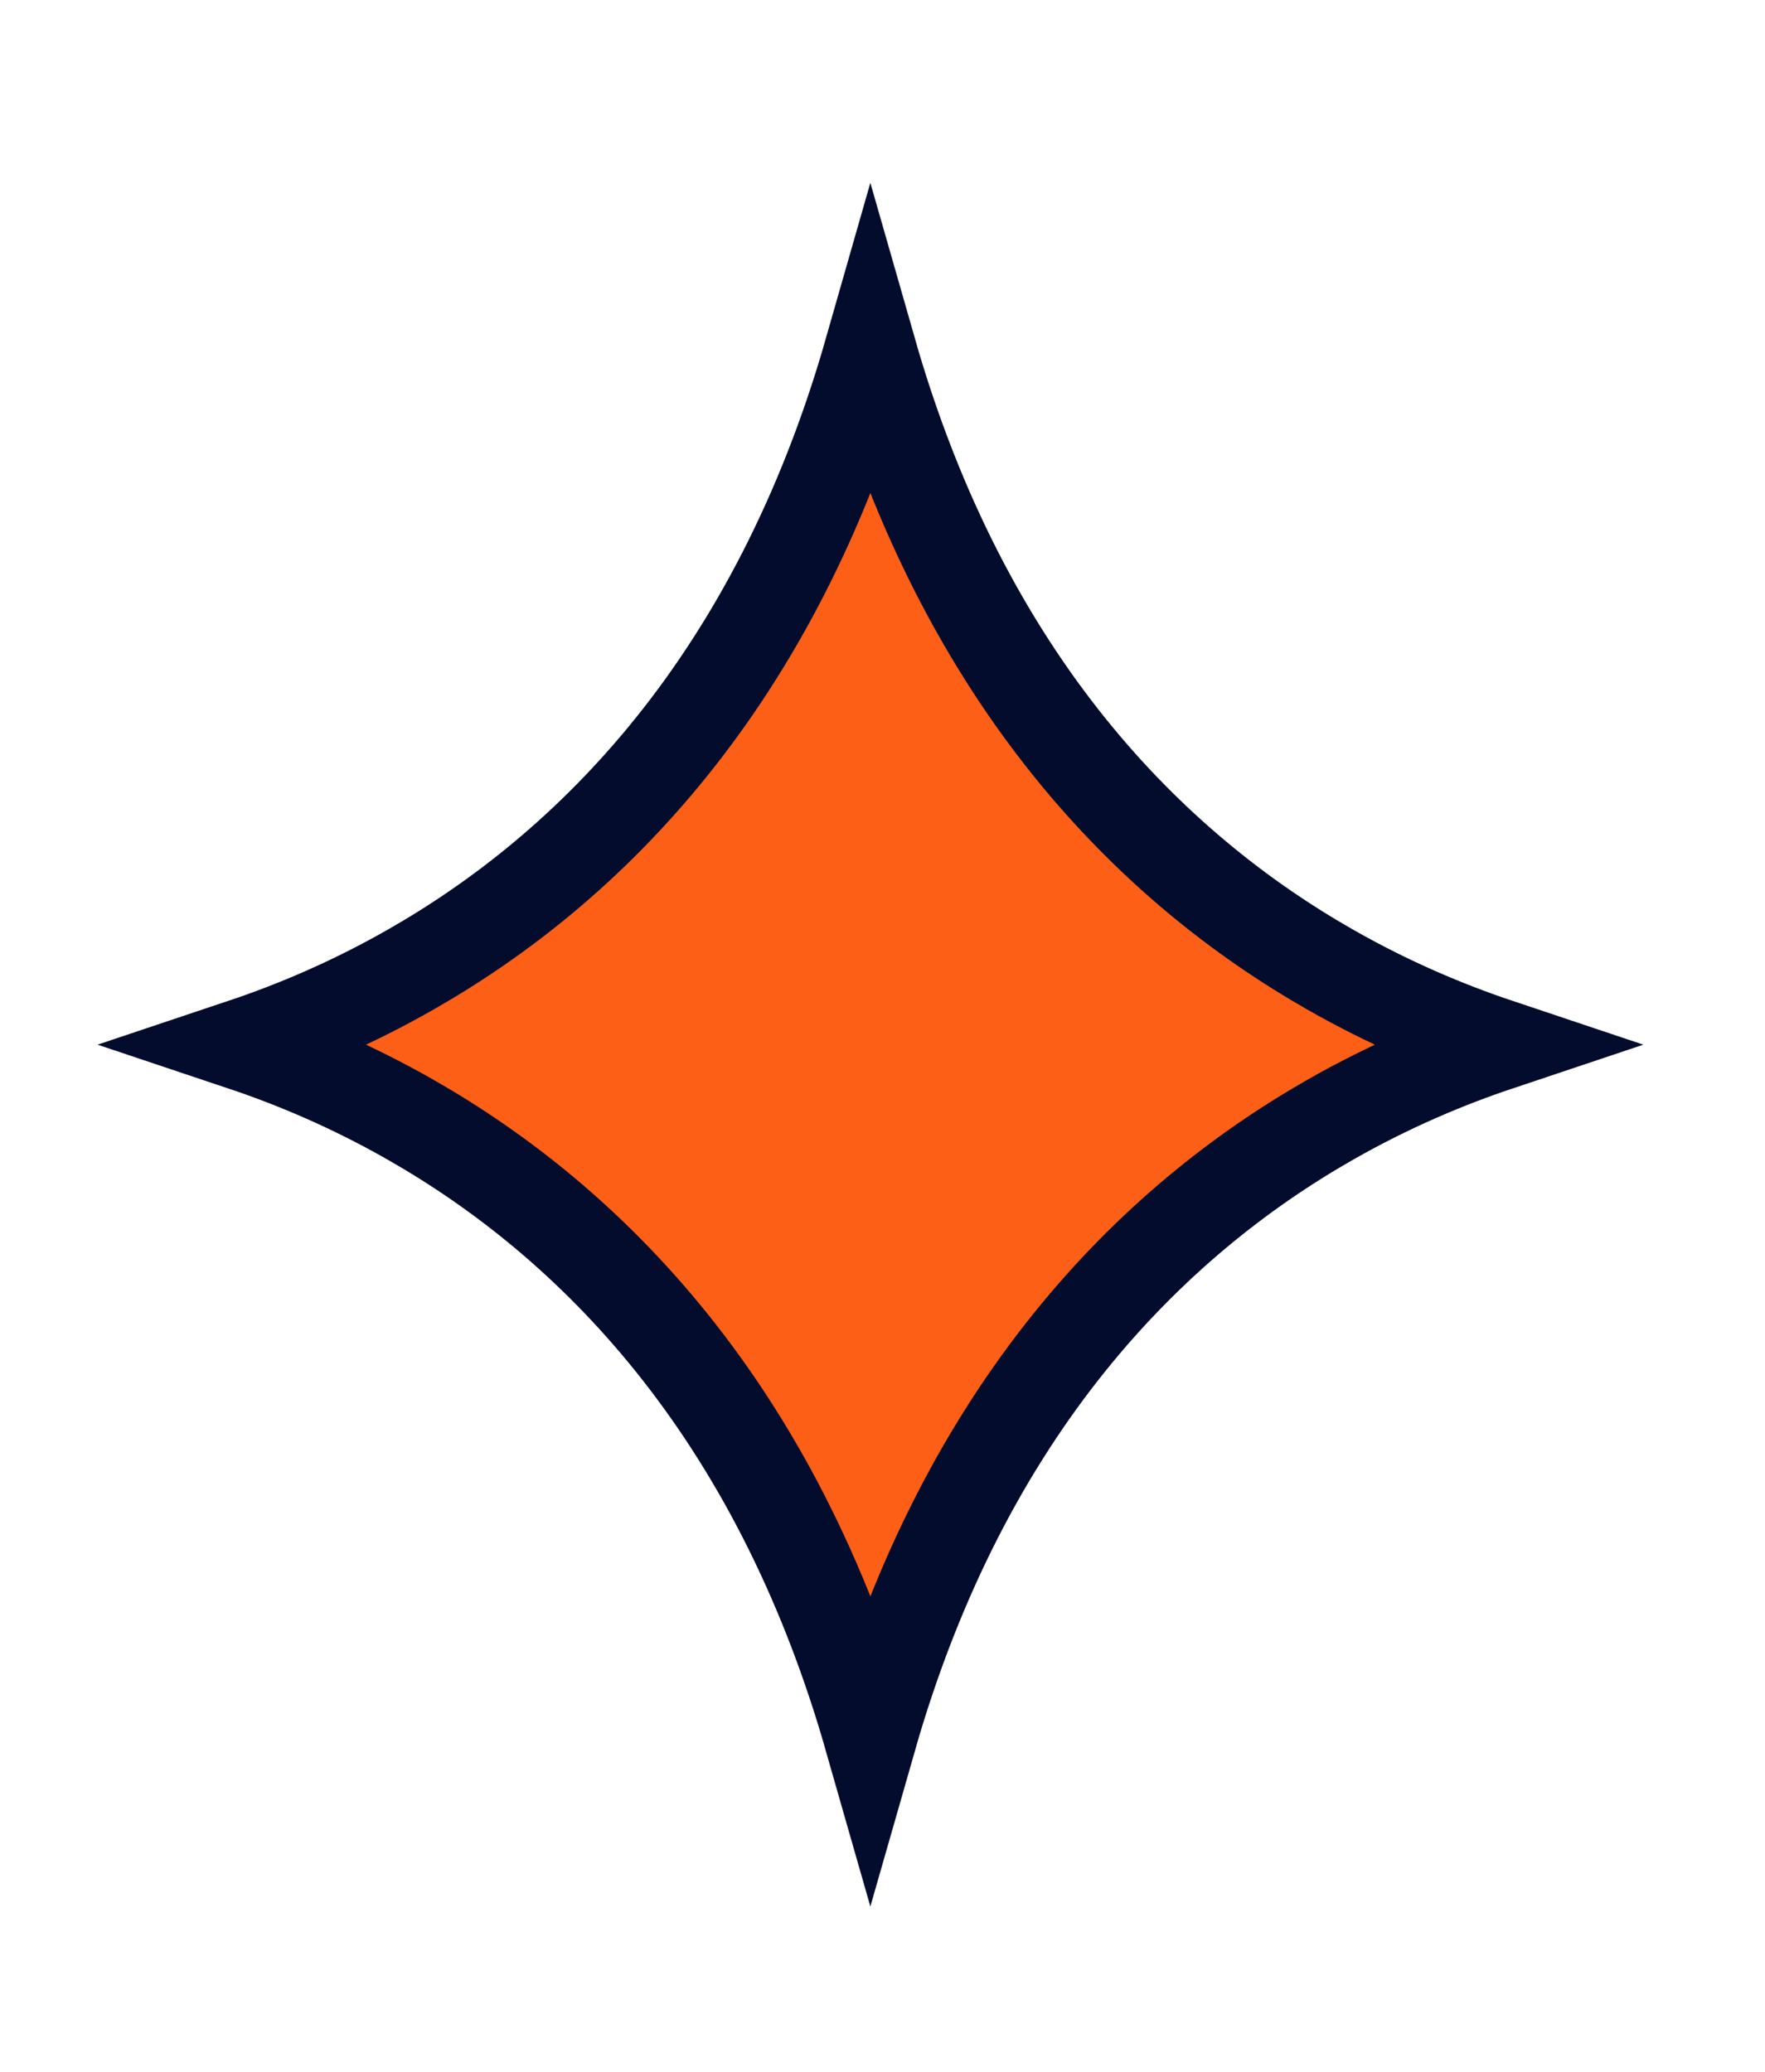
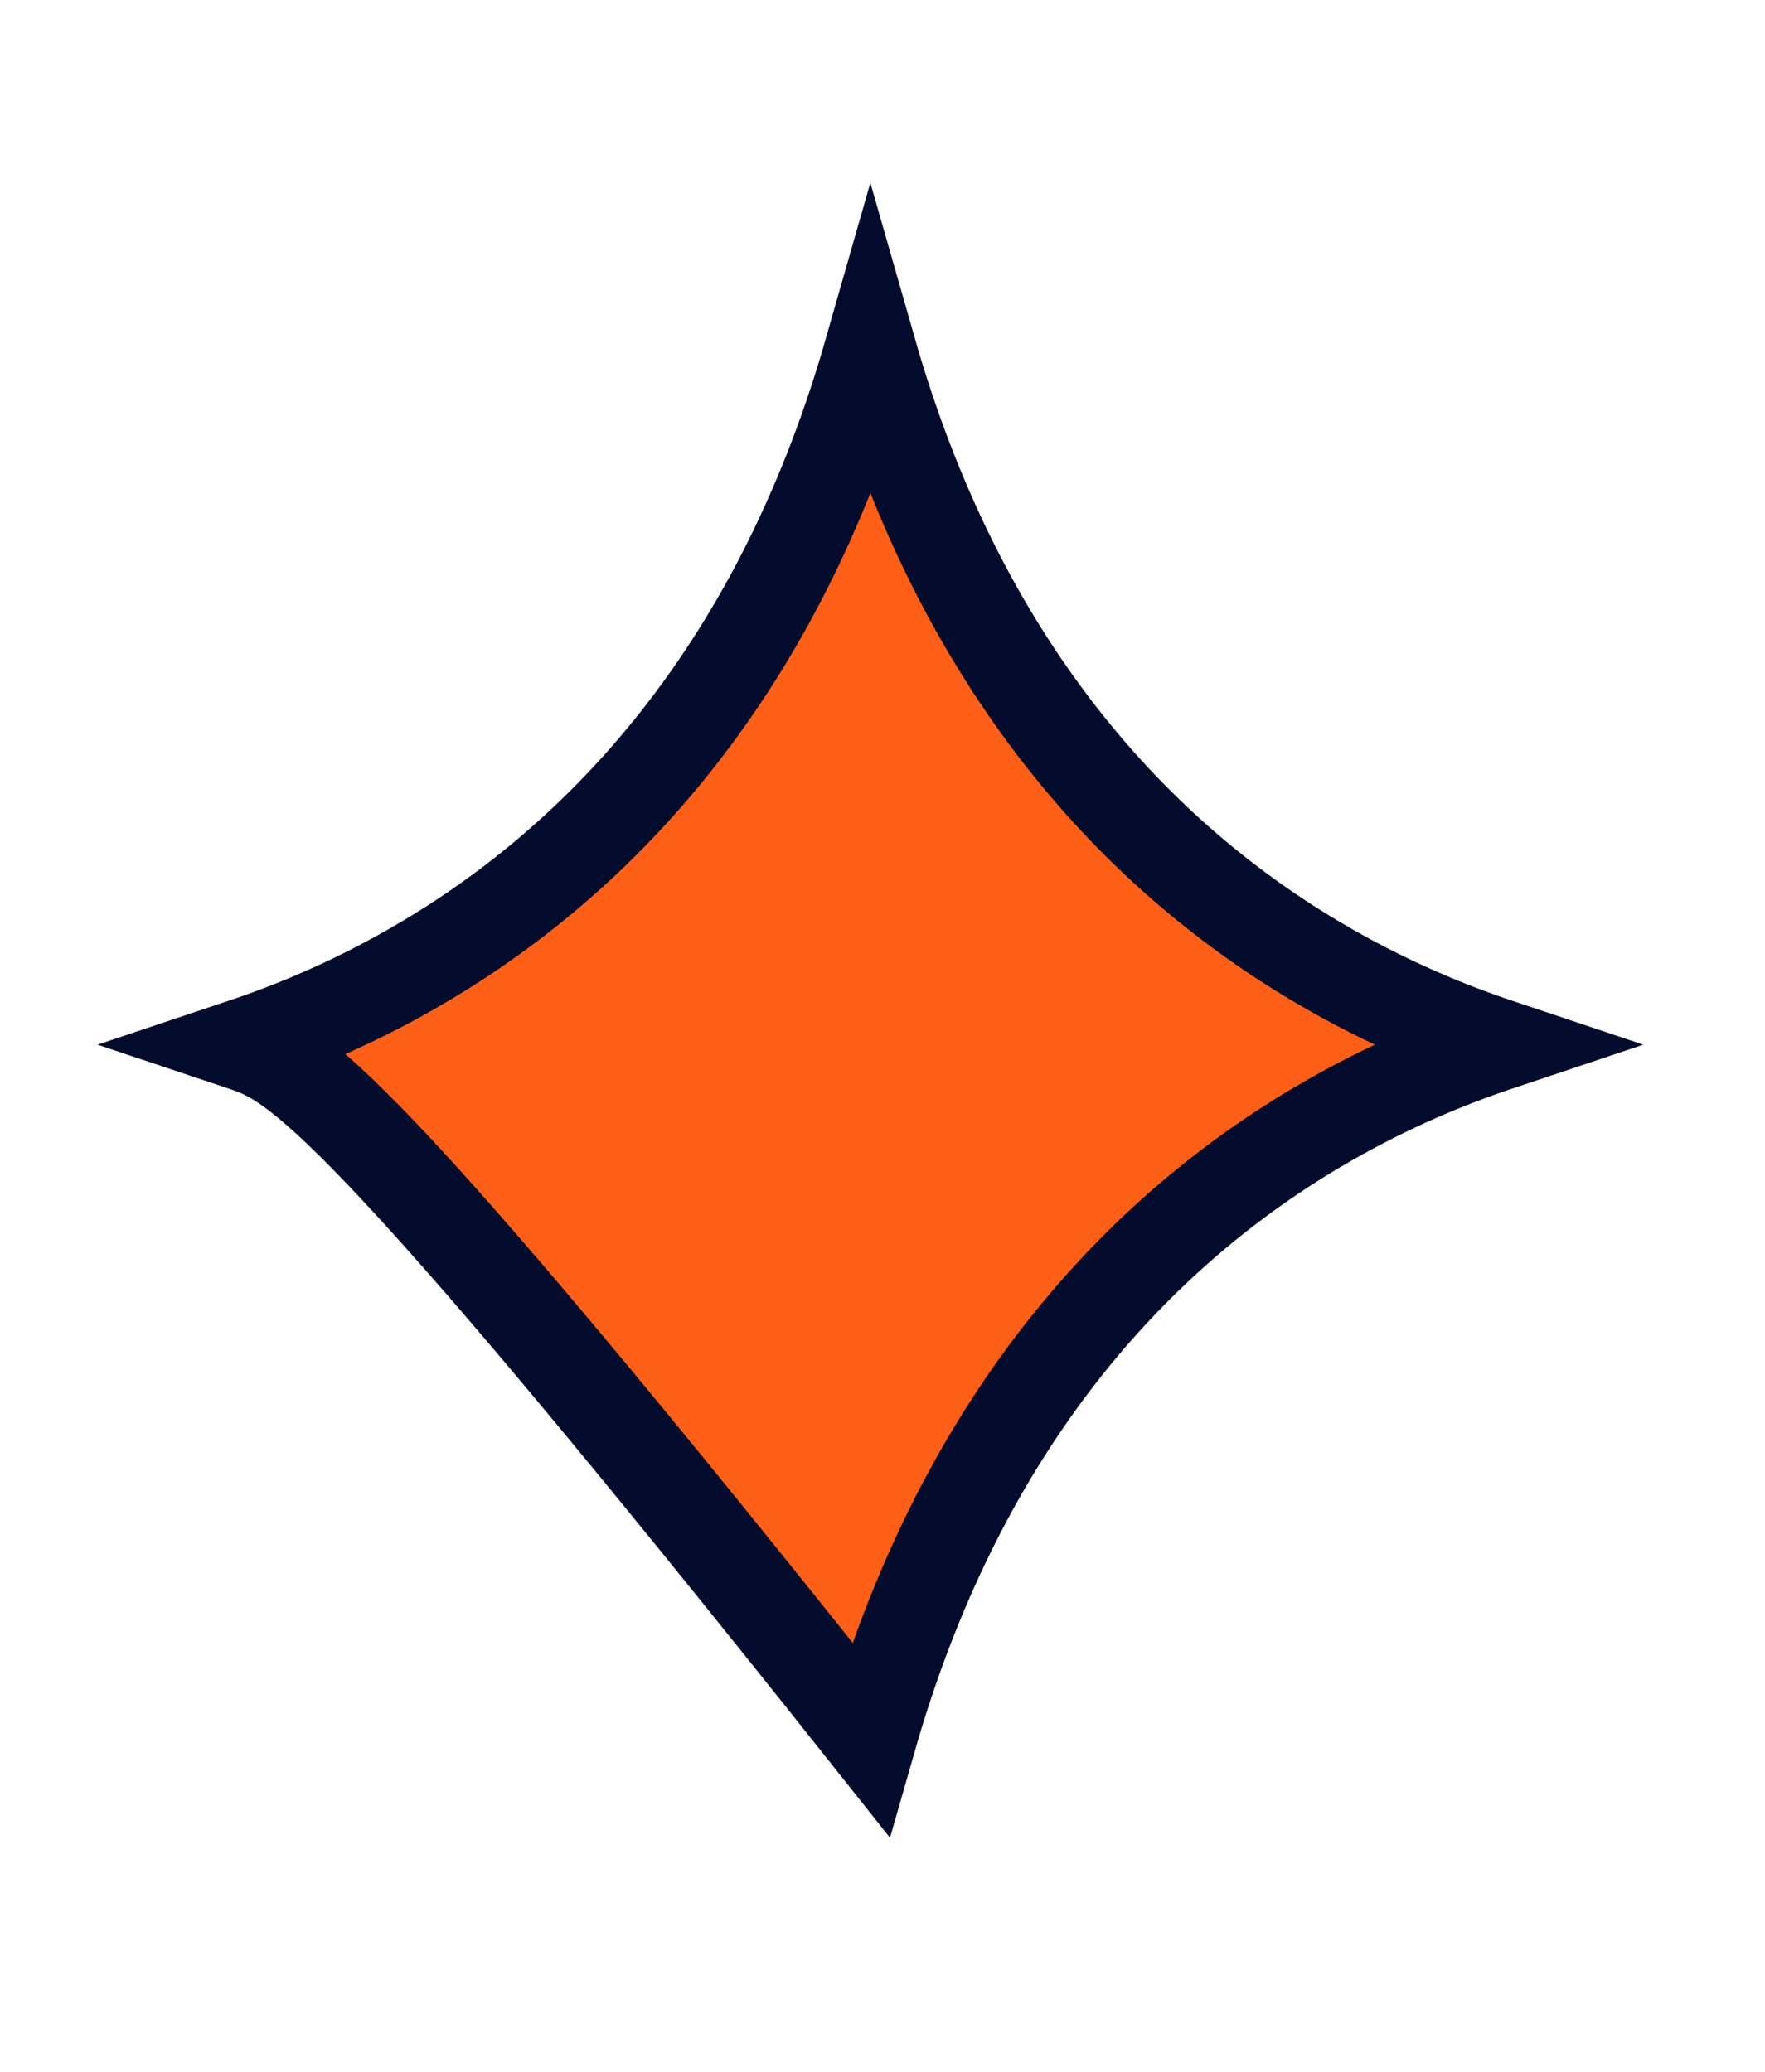
<svg xmlns="http://www.w3.org/2000/svg" width="23" height="27" viewBox="0 0 23 27" fill="none">
-   <path d="M11.342 22.662C10.104 18.329 7.675 15.918 5.352 14.593C4.589 14.157 3.842 13.842 3.161 13.614C3.842 13.386 4.589 13.071 5.352 12.635C7.675 11.311 10.104 8.9 11.342 4.566C12.581 8.9 15.01 11.311 17.333 12.635C18.097 13.071 18.844 13.386 19.525 13.614C18.844 13.842 18.097 14.157 17.333 14.593C15.01 15.918 12.581 18.329 11.342 22.662Z" fill="#FD5F17" stroke="#030C2D" stroke-width="1.2" />
+   <path d="M11.342 22.662C4.589 14.157 3.842 13.842 3.161 13.614C3.842 13.386 4.589 13.071 5.352 12.635C7.675 11.311 10.104 8.9 11.342 4.566C12.581 8.9 15.01 11.311 17.333 12.635C18.097 13.071 18.844 13.386 19.525 13.614C18.844 13.842 18.097 14.157 17.333 14.593C15.01 15.918 12.581 18.329 11.342 22.662Z" fill="#FD5F17" stroke="#030C2D" stroke-width="1.2" />
</svg>